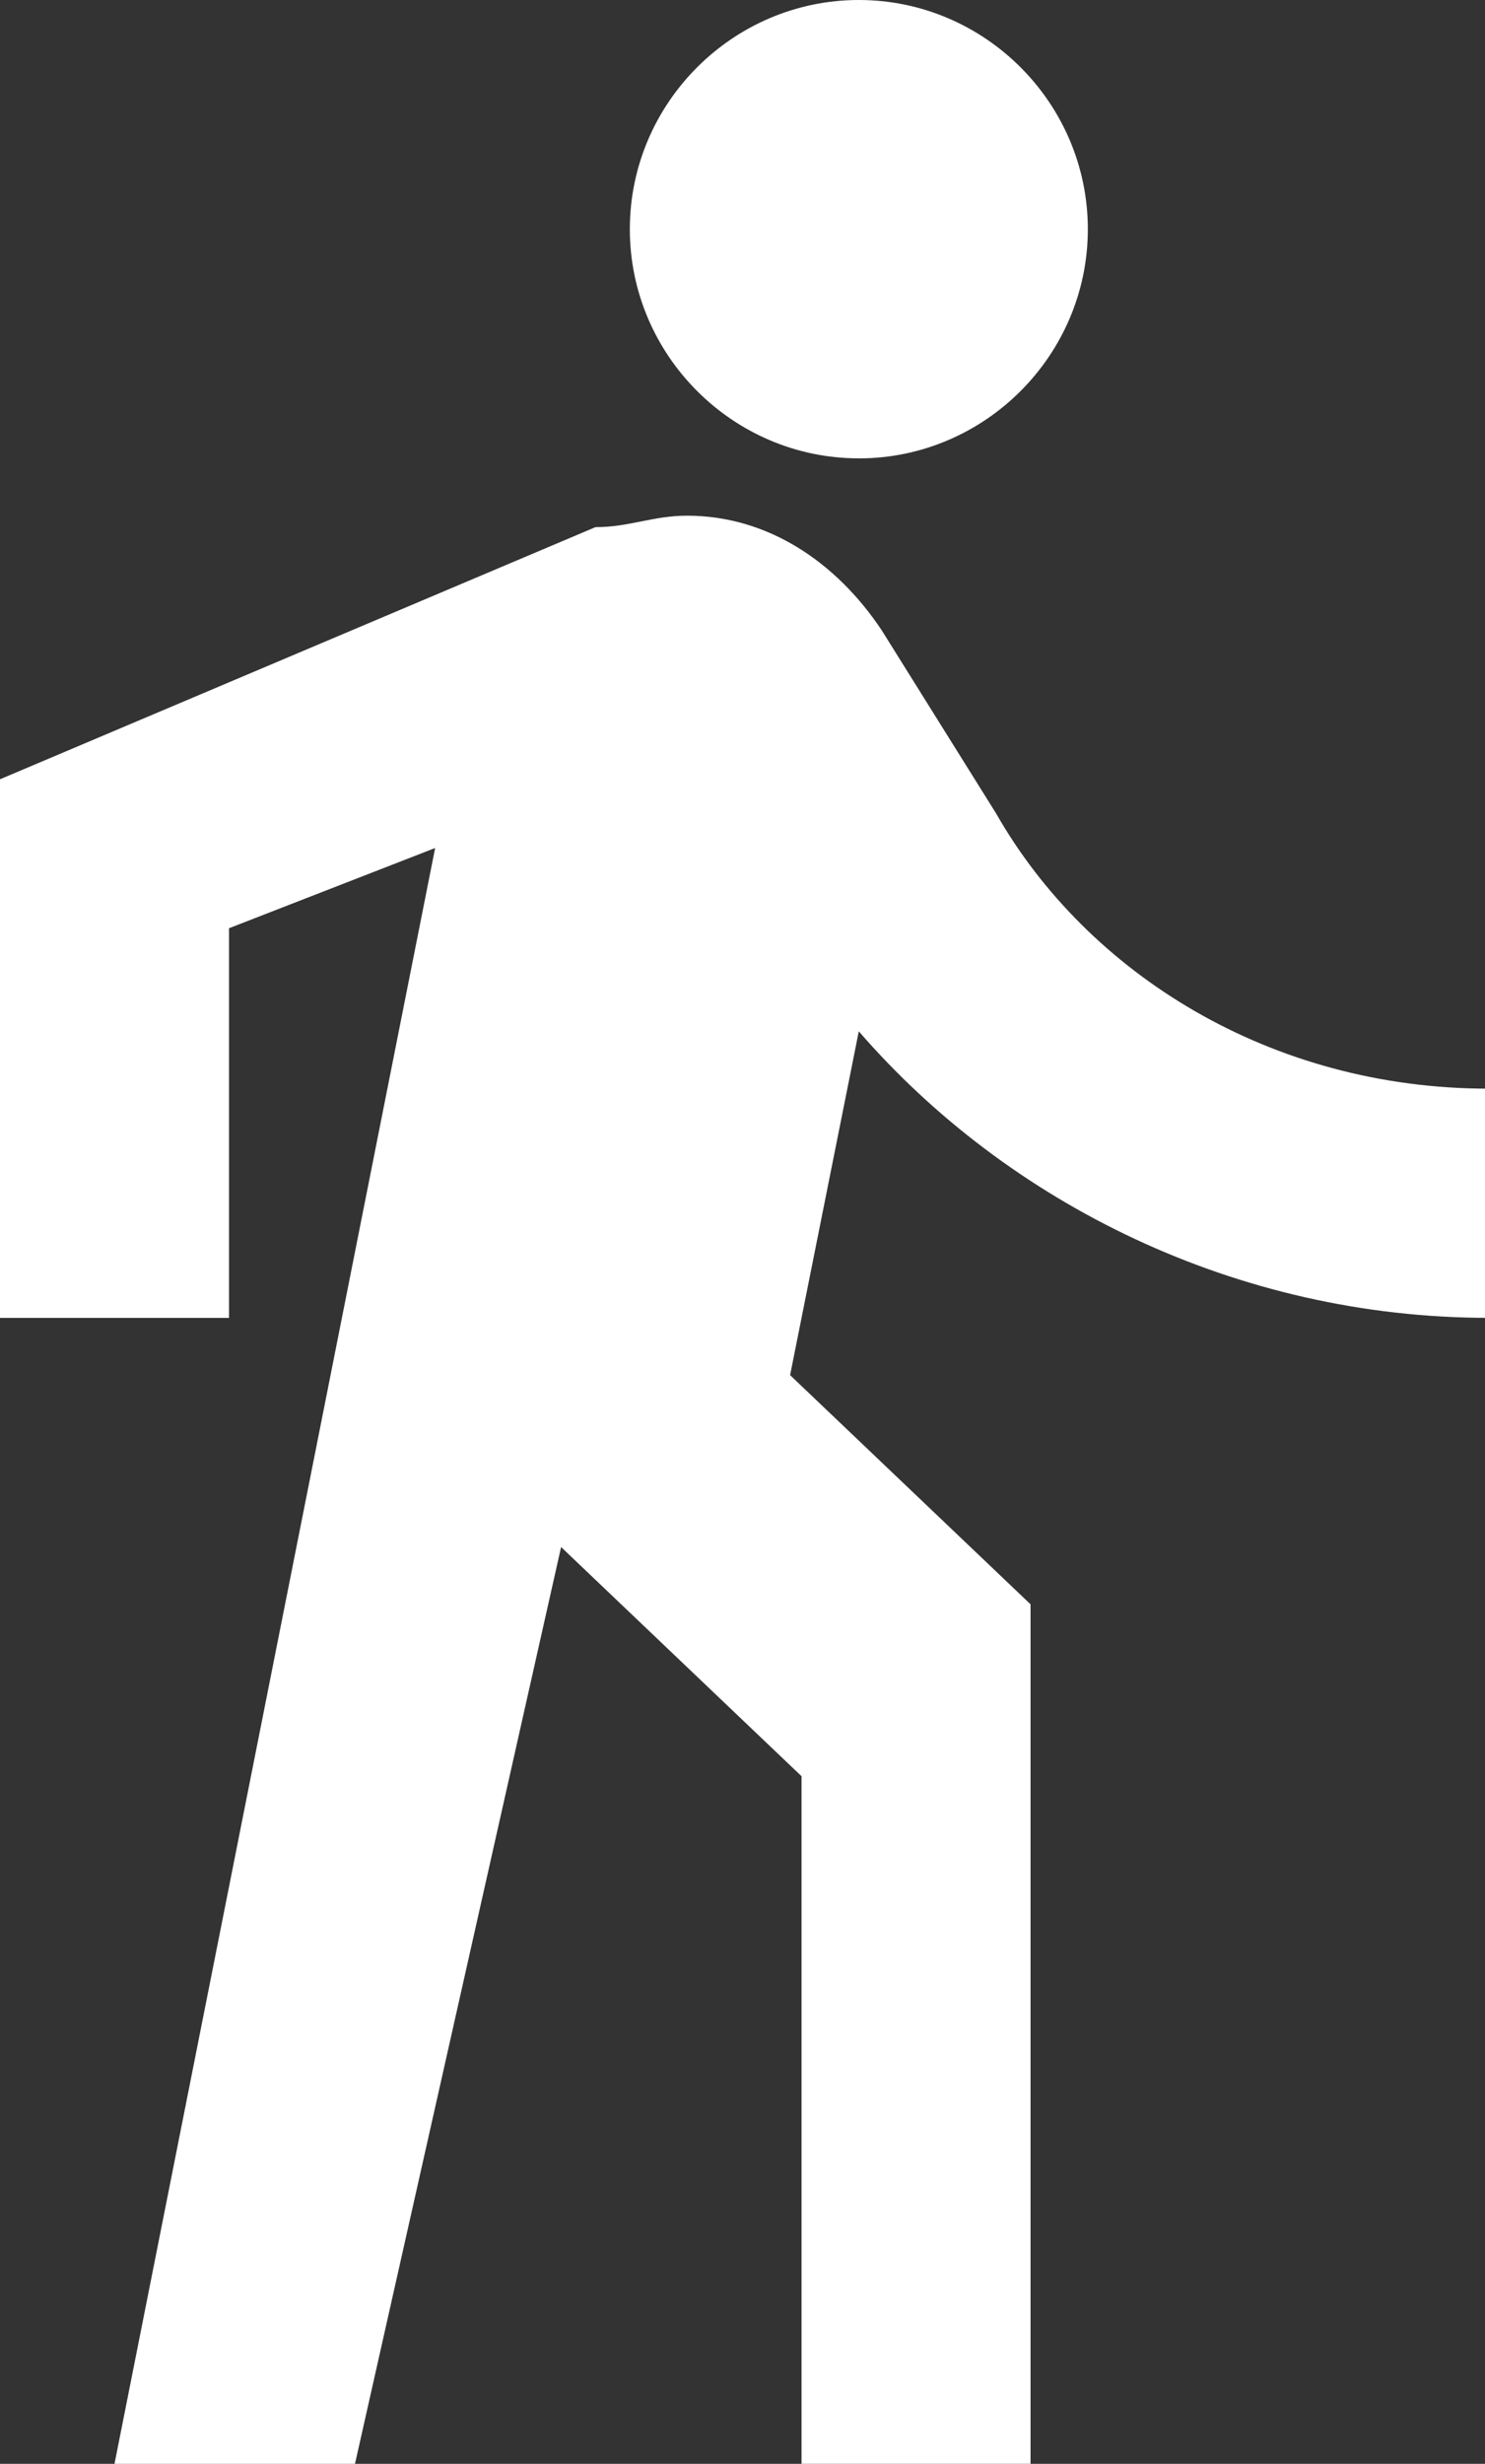
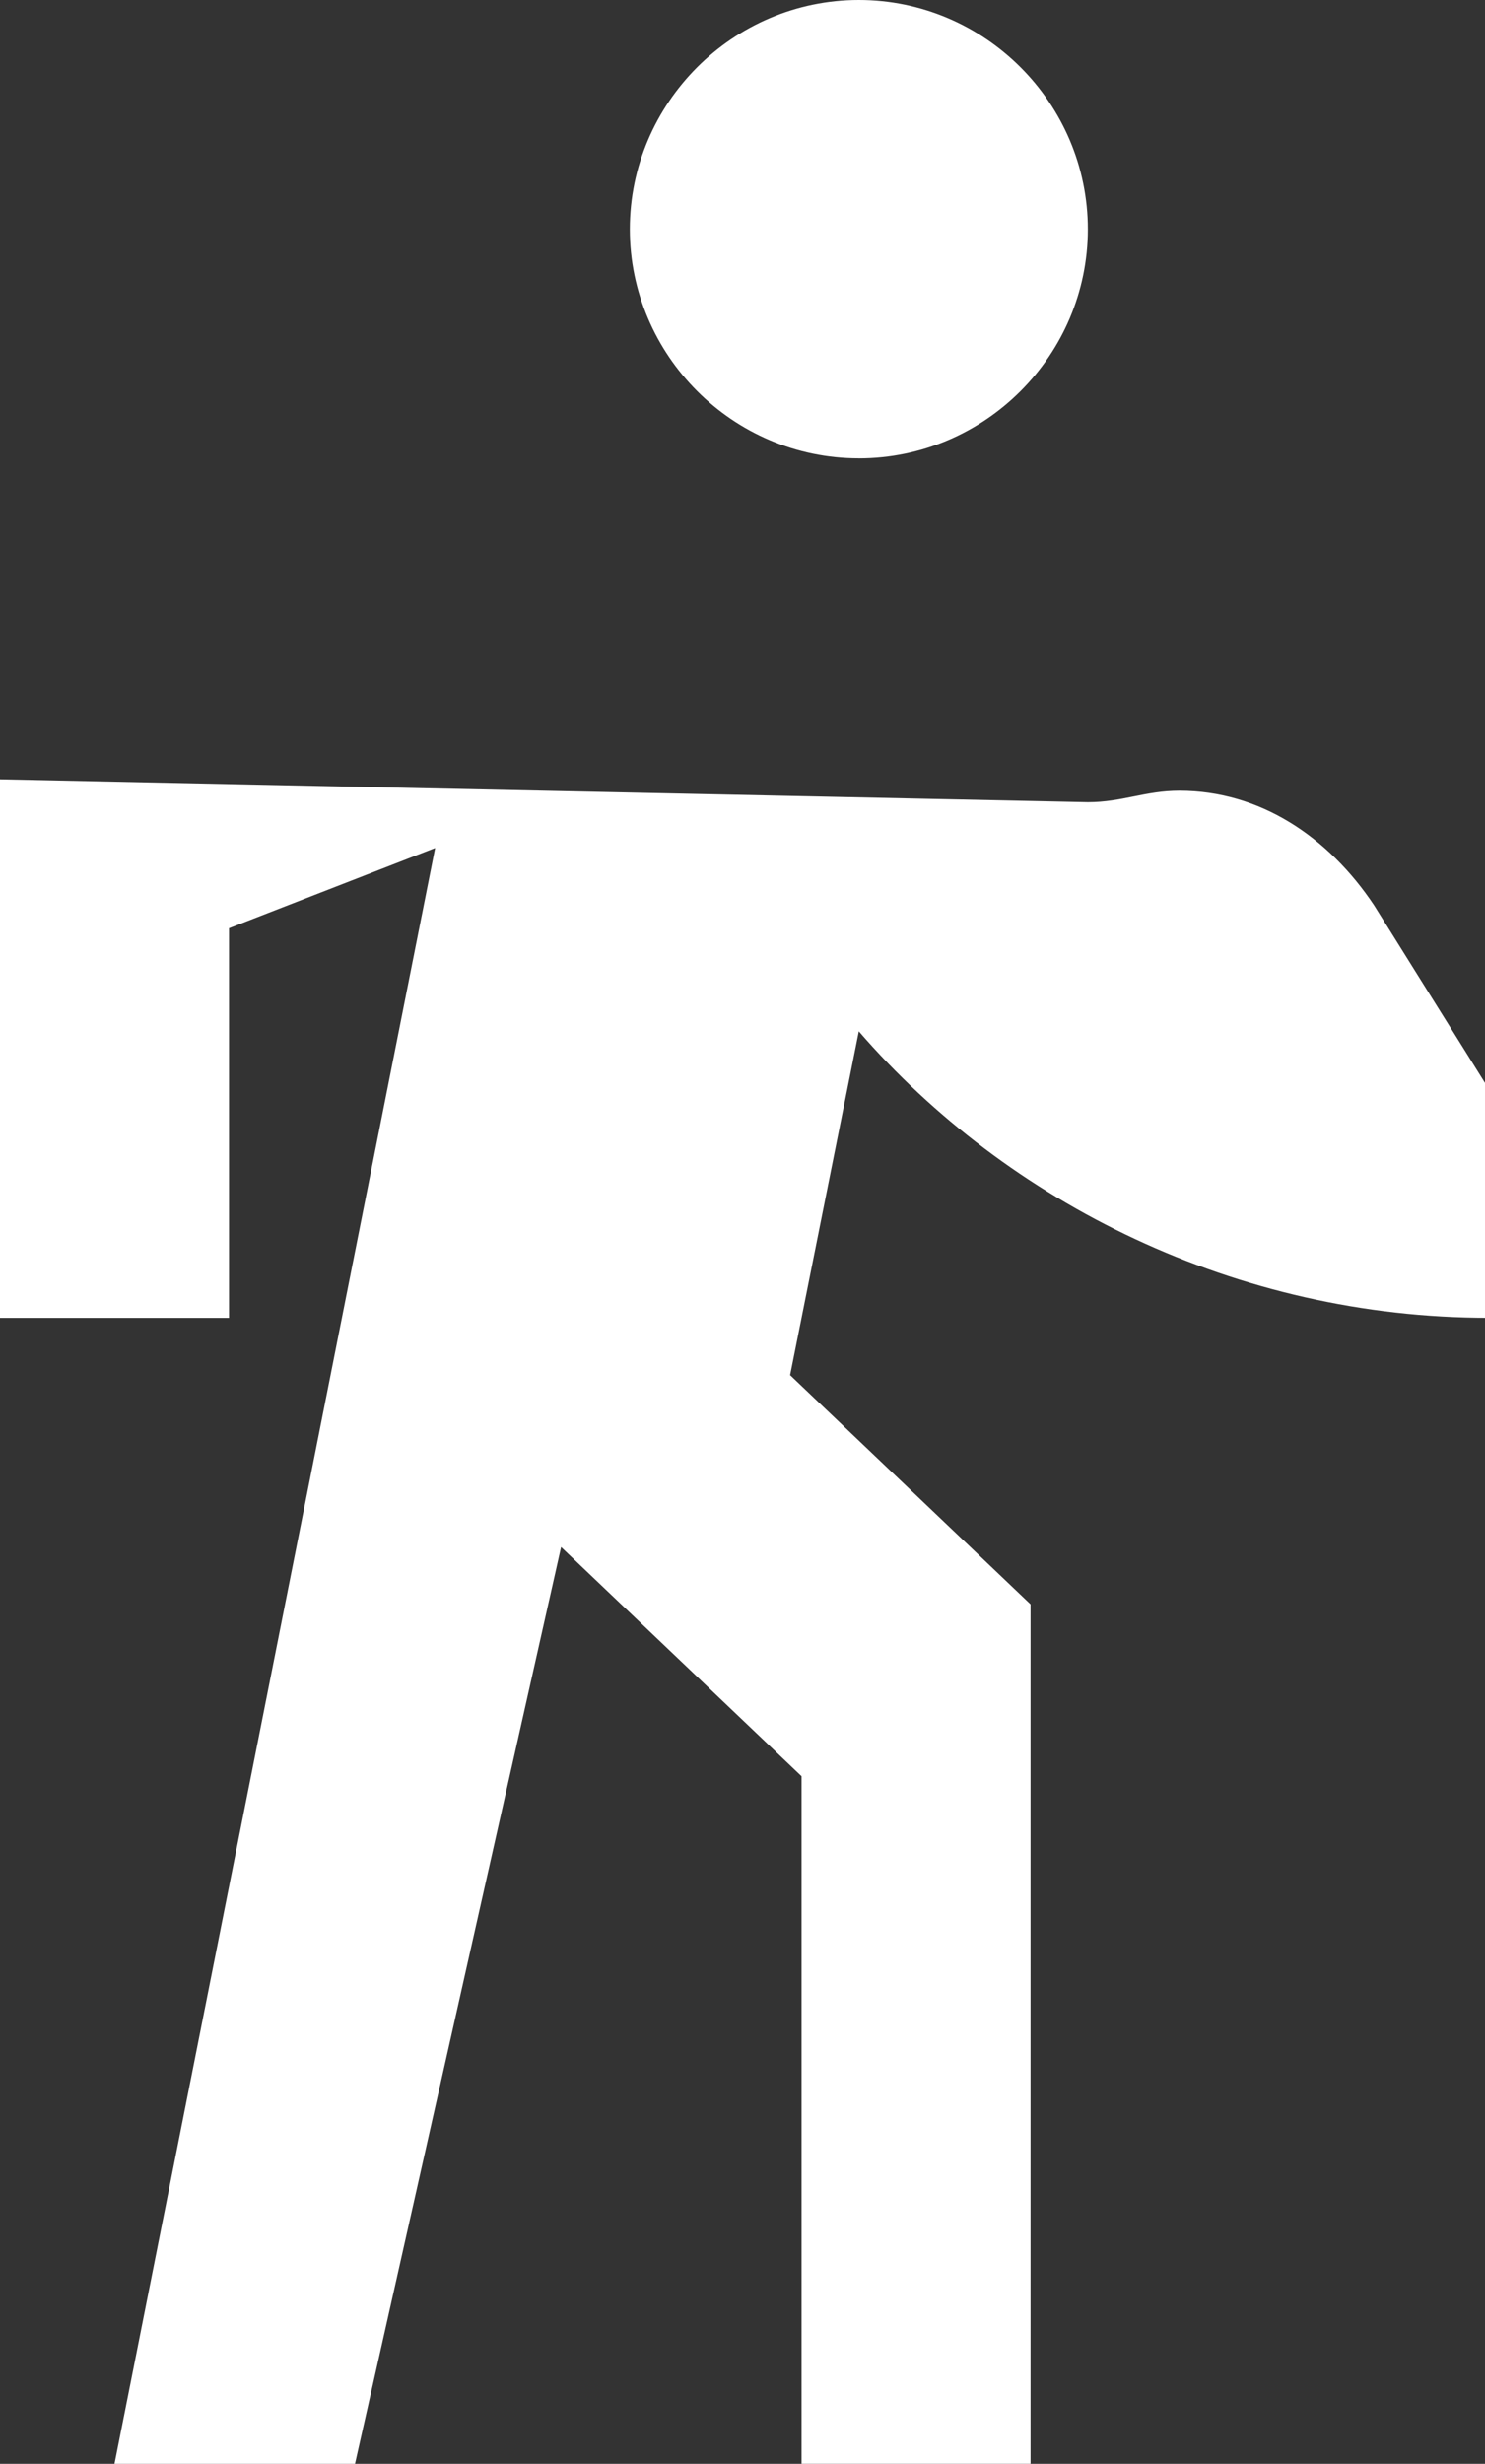
<svg xmlns="http://www.w3.org/2000/svg" height="63" width="38" xml:space="preserve" viewBox="0 0 38 63" y="0px" x="0px" id="Ebene_1" version="1.1">
  <rect x="0" y="0" width="38" height="63" fill="#333333" stroke="none" />
  <defs id="defs11" />
  <style id="style3" type="text/css">
	.st0{fill:none;}
</style>
-   <path style="fill:#ffffff;fill-opacity:1" id="path7" d="m 21.977,11.721 c 3.223,0 5.86,-2.637 5.86,-5.86 C 27.837,2.637 25.2,0 21.977,0 c -3.223,0 -5.86,2.637 -5.86,5.86 0,3.223 2.637,5.86 5.86,5.86 z M 11.135,21.684 2.93,63 9.084,63 14.358,39.558 l 6.153,5.86 0,17.581 5.86,0 0,-21.977 -6.153,-5.86 1.758,-8.791 c 3.809,4.395 9.67,7.326 16.116,7.326 l 0,-5.86 c -5.567,0 -10.256,-2.93 -12.6,-7.033 l -2.93,-4.688 c -1.172,-1.758 -2.93,-2.93 -4.981,-2.93 -0.879,0 -1.465,0.293 -2.344,0.293 L 0,19.926 l 0,13.772 5.86,0 0,-9.963 5.274,-2.051" />
+   <path style="fill:#ffffff;fill-opacity:1" id="path7" d="m 21.977,11.721 c 3.223,0 5.86,-2.637 5.86,-5.86 C 27.837,2.637 25.2,0 21.977,0 c -3.223,0 -5.86,2.637 -5.86,5.86 0,3.223 2.637,5.86 5.86,5.86 z M 11.135,21.684 2.93,63 9.084,63 14.358,39.558 l 6.153,5.86 0,17.581 5.86,0 0,-21.977 -6.153,-5.86 1.758,-8.791 c 3.809,4.395 9.67,7.326 16.116,7.326 l 0,-5.86 l -2.93,-4.688 c -1.172,-1.758 -2.93,-2.93 -4.981,-2.93 -0.879,0 -1.465,0.293 -2.344,0.293 L 0,19.926 l 0,13.772 5.86,0 0,-9.963 5.274,-2.051" />
</svg>